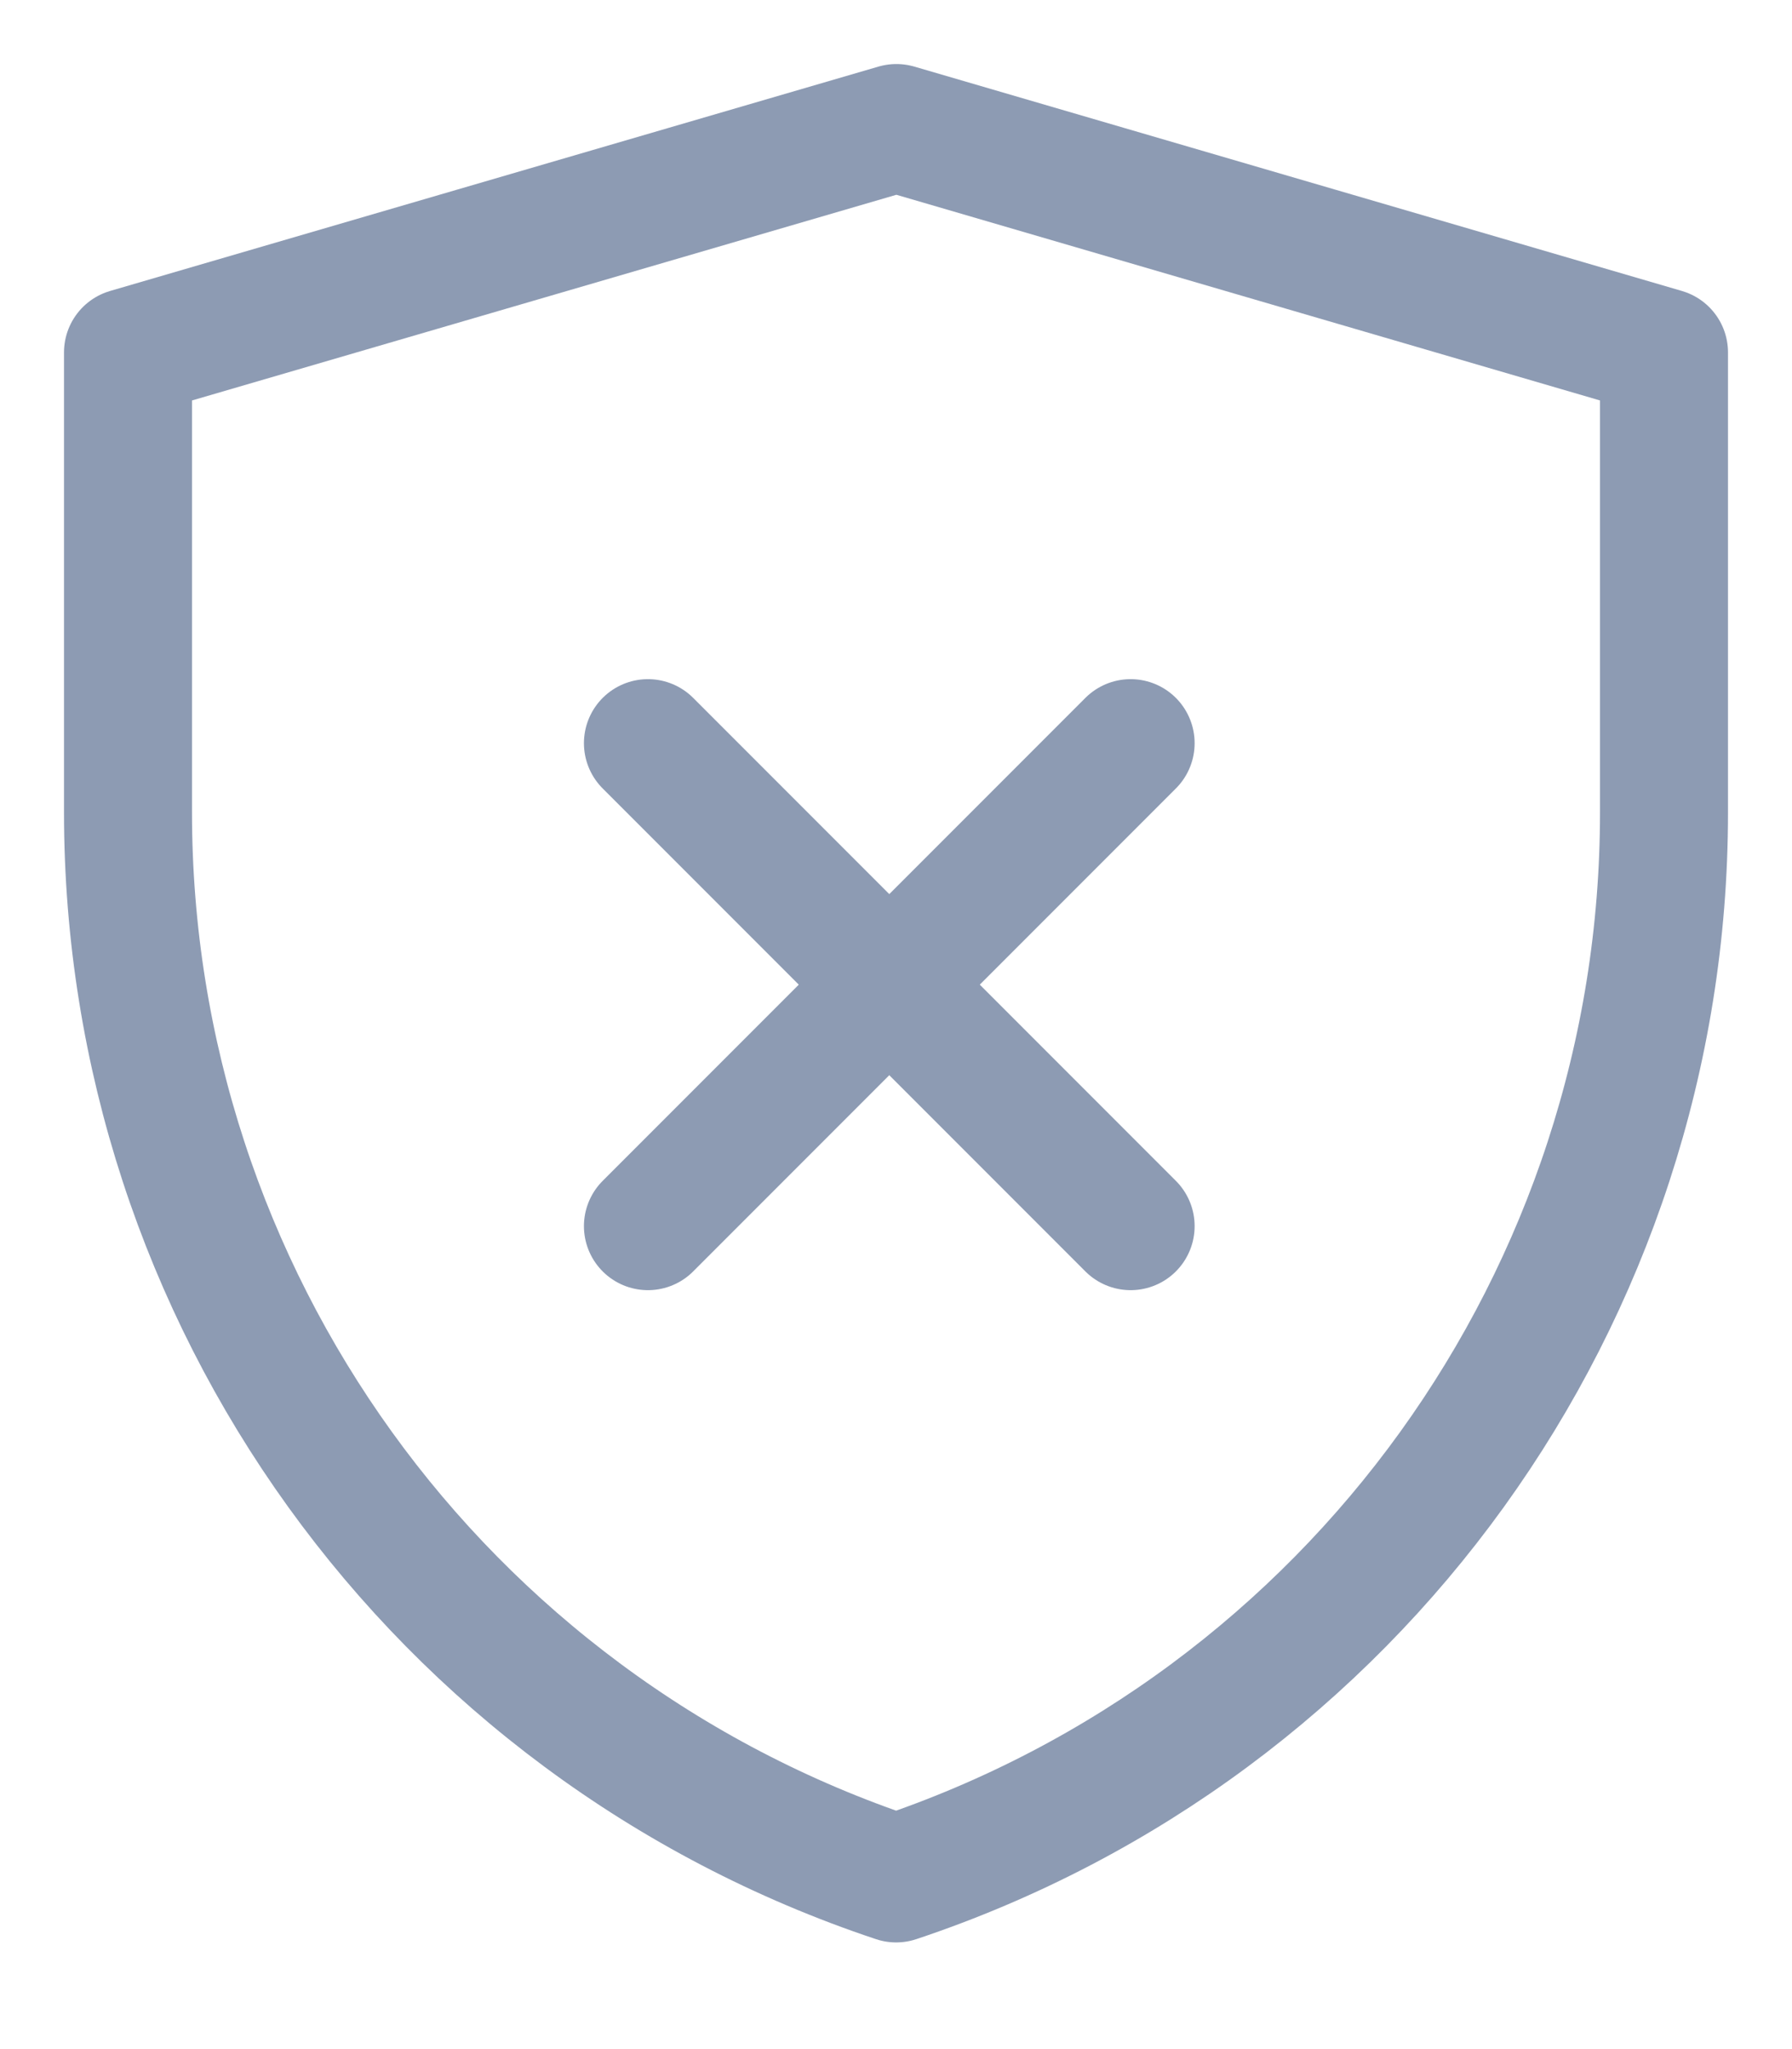
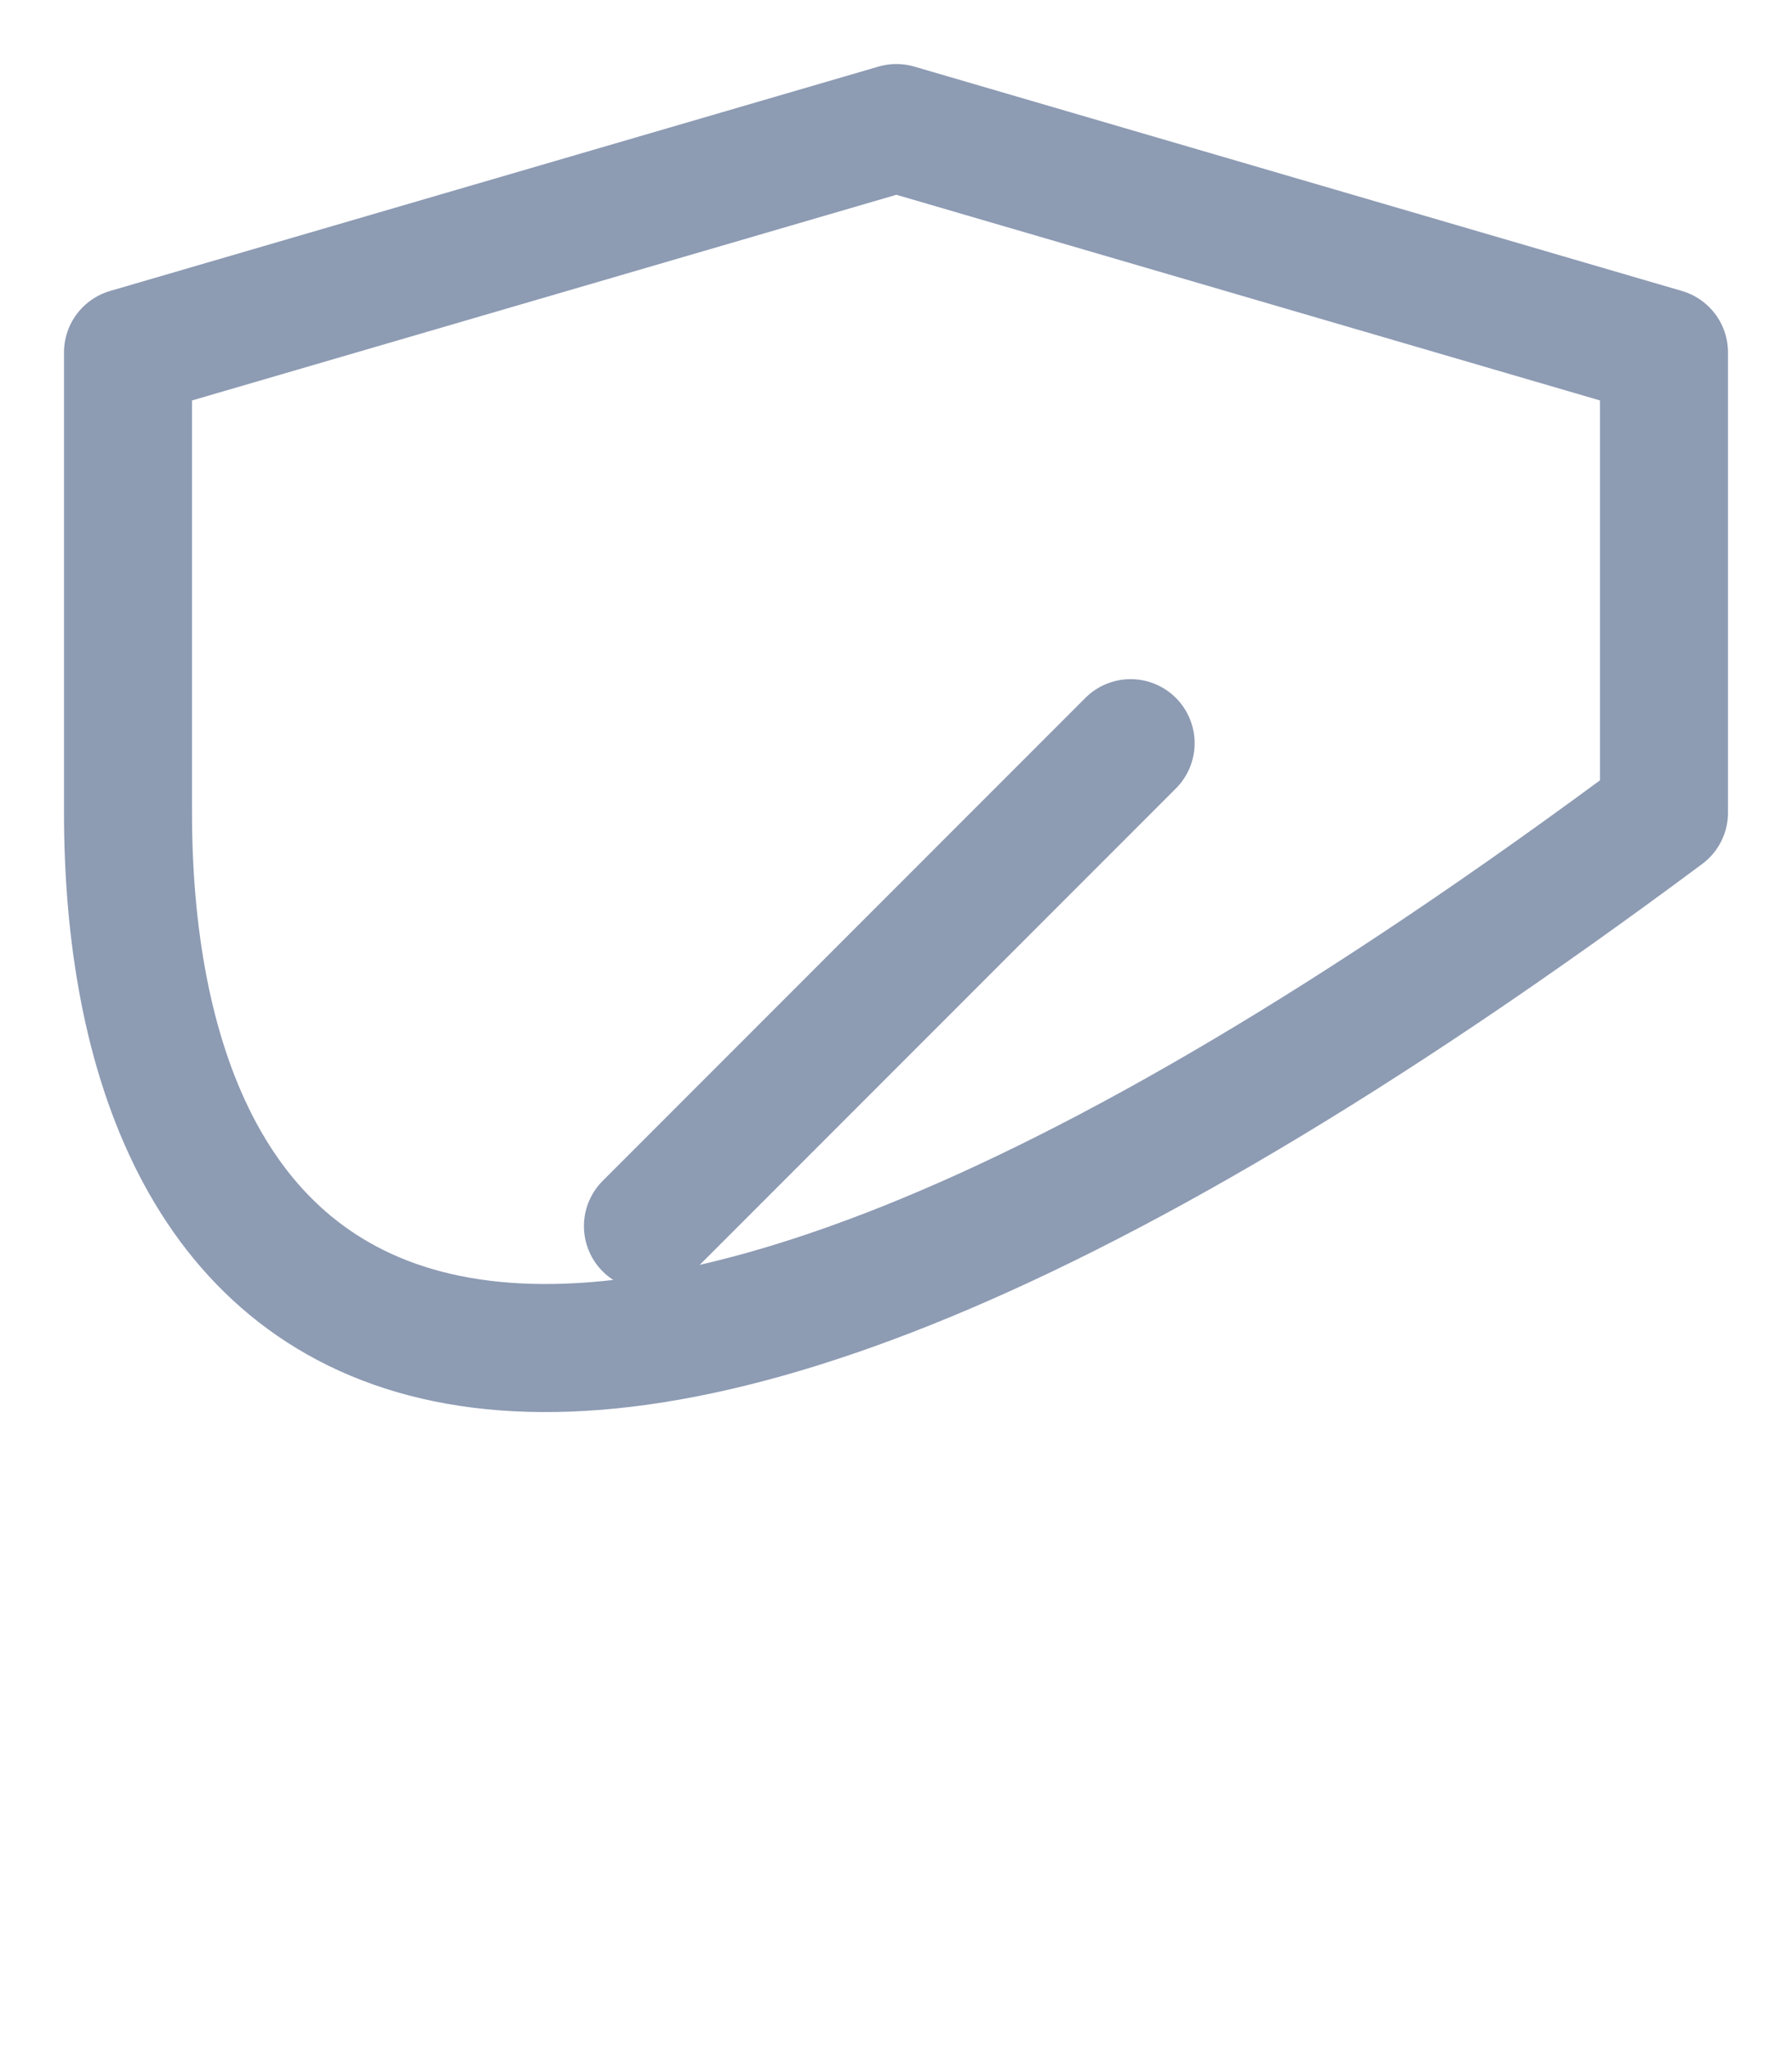
<svg xmlns="http://www.w3.org/2000/svg" width="14px" height="16px" viewBox="0 0 14 16" version="1.1">
  <title>举报</title>
  <desc>Created with Sketch.</desc>
  <g id="页面-2" stroke="none" stroke-width="1" fill="none" fill-rule="evenodd" stroke-linejoin="round">
    <g id="危害_harm" transform="translate(1, 1)" stroke="#8D9BB3">
-       <path d="M0,1.752 L6.003,0 L12,1.752 L12,5.345 C12,9.121 9.583,12.473 6.001,13.667 C2.417,12.473 0,9.12 0,5.343 L0,1.752 Z" id="路径" />
+       <path d="M0,1.752 L6.003,0 L12,1.752 L12,5.345 C2.417,12.473 0,9.12 0,5.343 L0,1.752 Z" id="路径" />
      <path d="M7.833,4.803 L4.062,8.574" id="路径" stroke-linecap="round" />
-       <path d="M4.062,4.803 L7.833,8.574" id="路径" stroke-linecap="round" />
    </g>
  </g>
</svg>